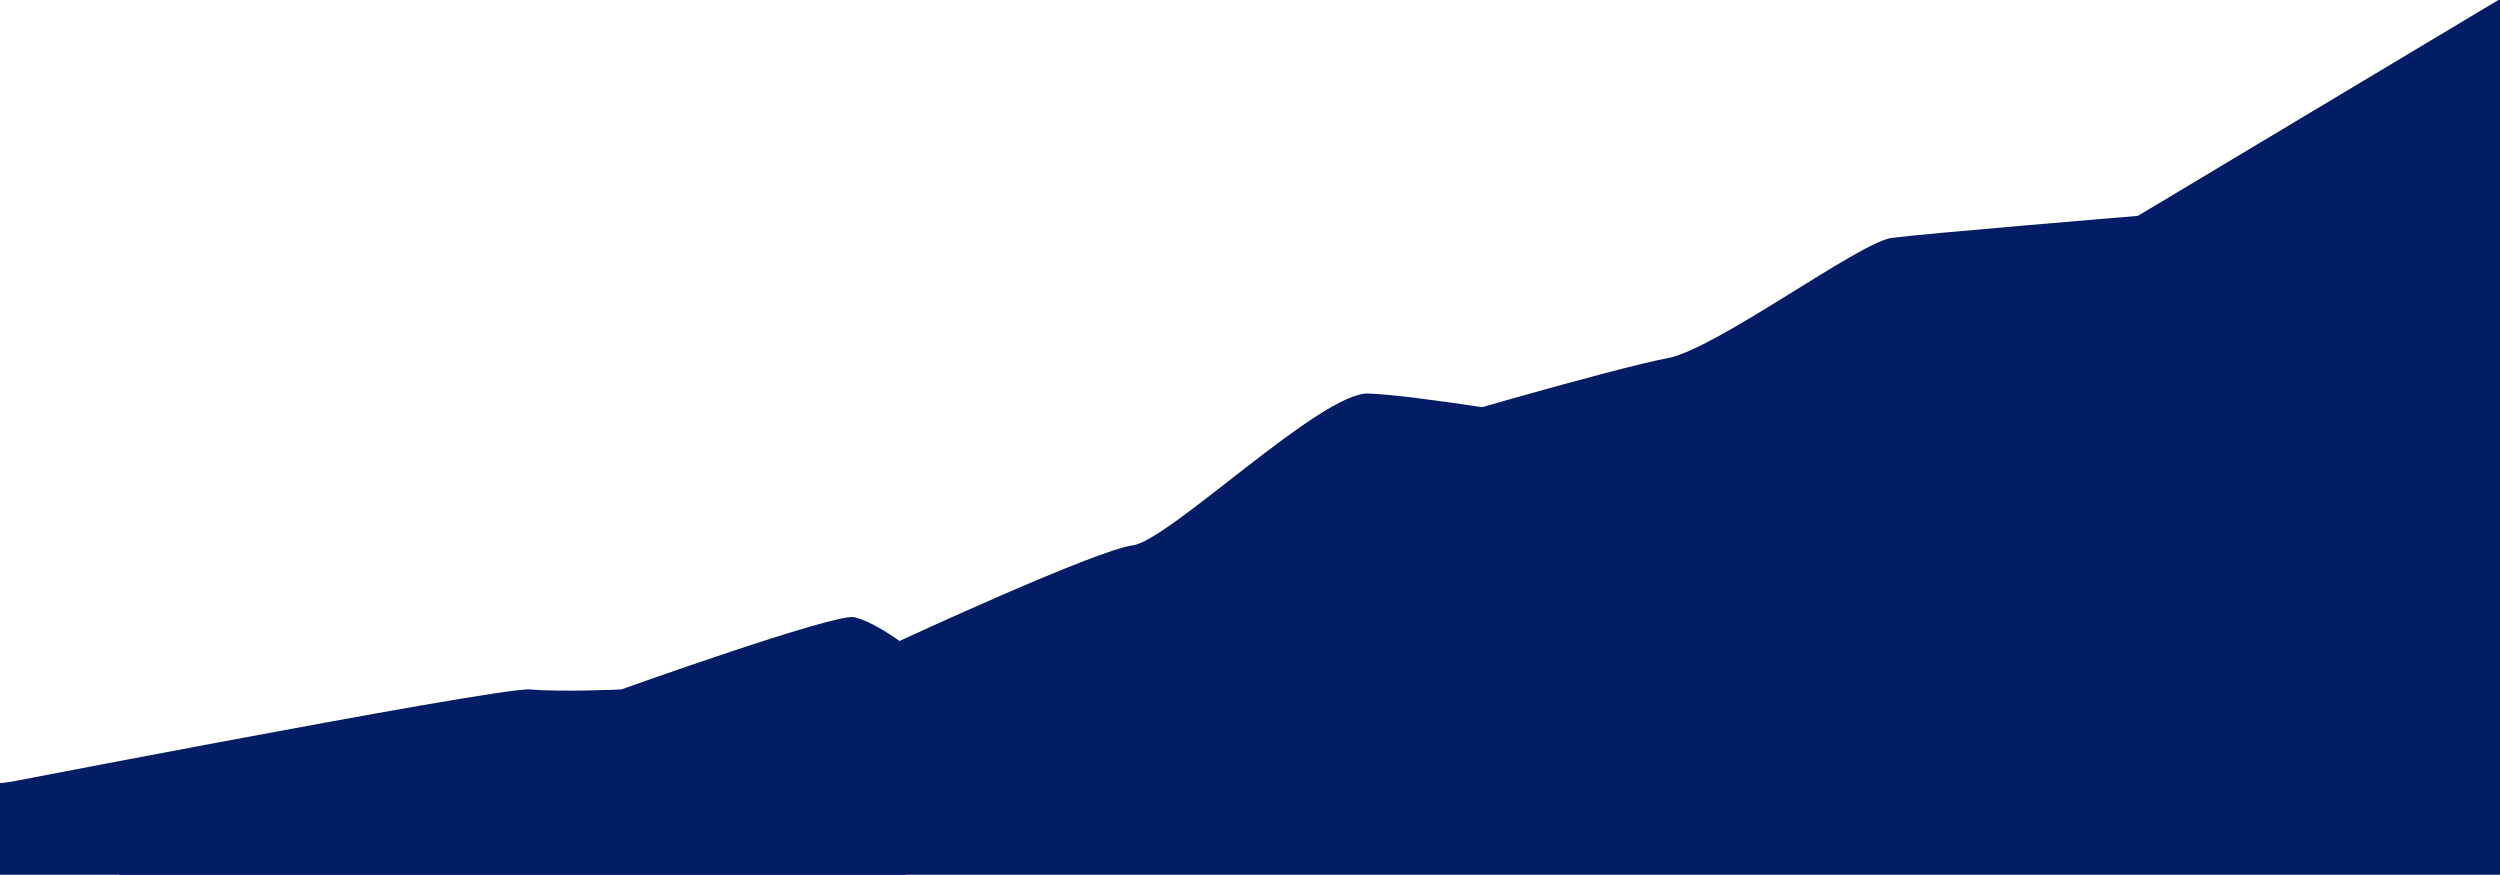
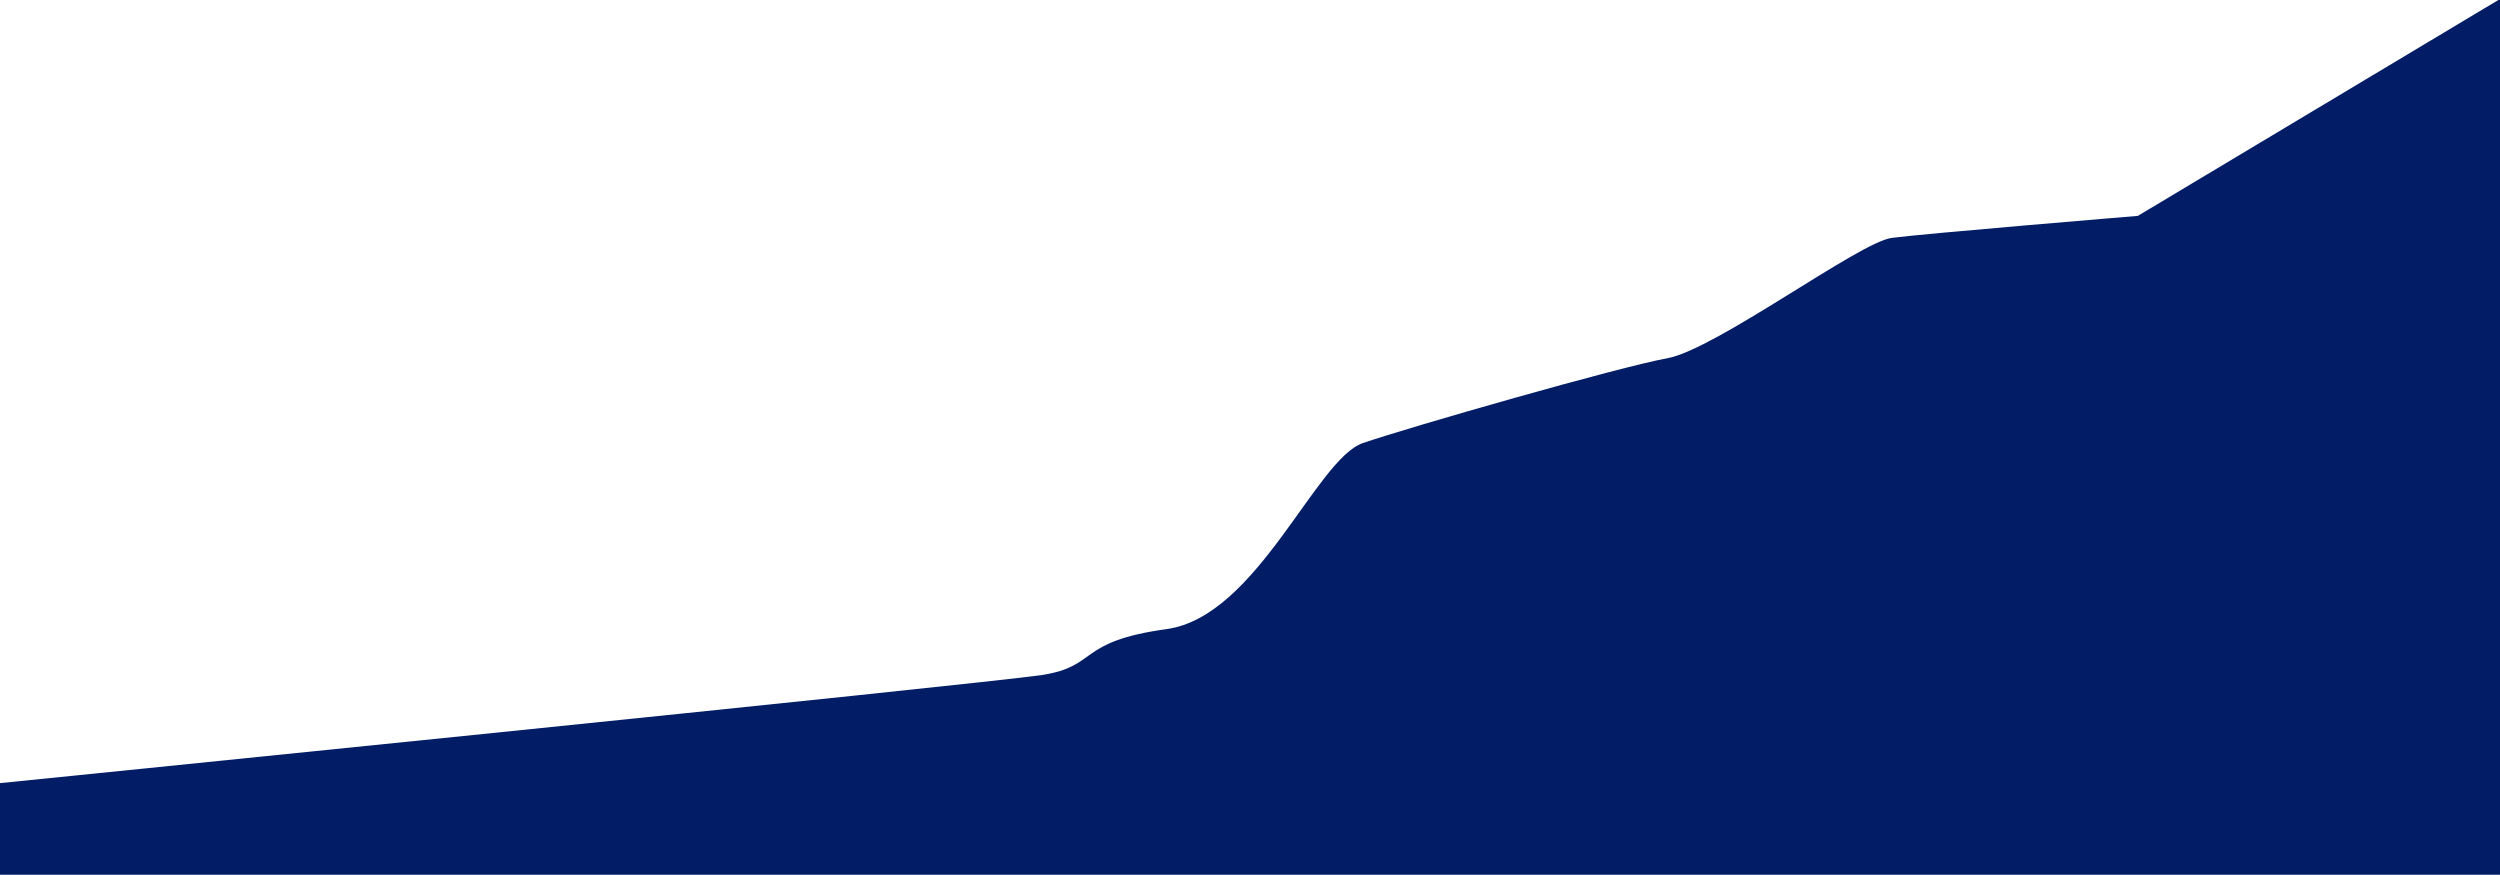
<svg xmlns="http://www.w3.org/2000/svg" id="Layer_1" x="0px" y="0px" viewBox="0 0 2543 889.8" style="enable-background:new 0 0 2543 889.8;" xml:space="preserve">
  <style type="text/css">	.st0{fill:#021C66;}</style>
  <g id="Layer_2_00000020387502055822459190000001550501072051898513_">
    <path class="st0" d="M2730.7-182.7L2543-1l-368.4,220.6c0,0-217.5,18-250.4,22.4c-33,4.4-179.1,113.5-228.2,122.4  s-261.9,69.9-309.7,86.3c-47.8,16.4-107.5,176.4-199.5,189.2c-92.1,12.7-69.1,37.7-126.7,46.7C1002.4,695.4-8,797.4-8,797.4  l-1,261.1l2654-11.3V811.3l23.9-568" />
-     <path class="st0" d="M-75,811.9c0,0,582-113.4,614-110.6c32,2.8,93,0,93,0s218-78,237-73.5c19,4.4,46,24.2,46,24.2  s200-92.6,237-97.2c37-4.6,192-156.3,240-154.5c48,1.7,186.7,25.2,186.7,25.2l208.3,18l-214,255.1L803,924.2c0,0-530,24.2-536,19.6  C261,939.4-75,818-75,818" />
  </g>
</svg>